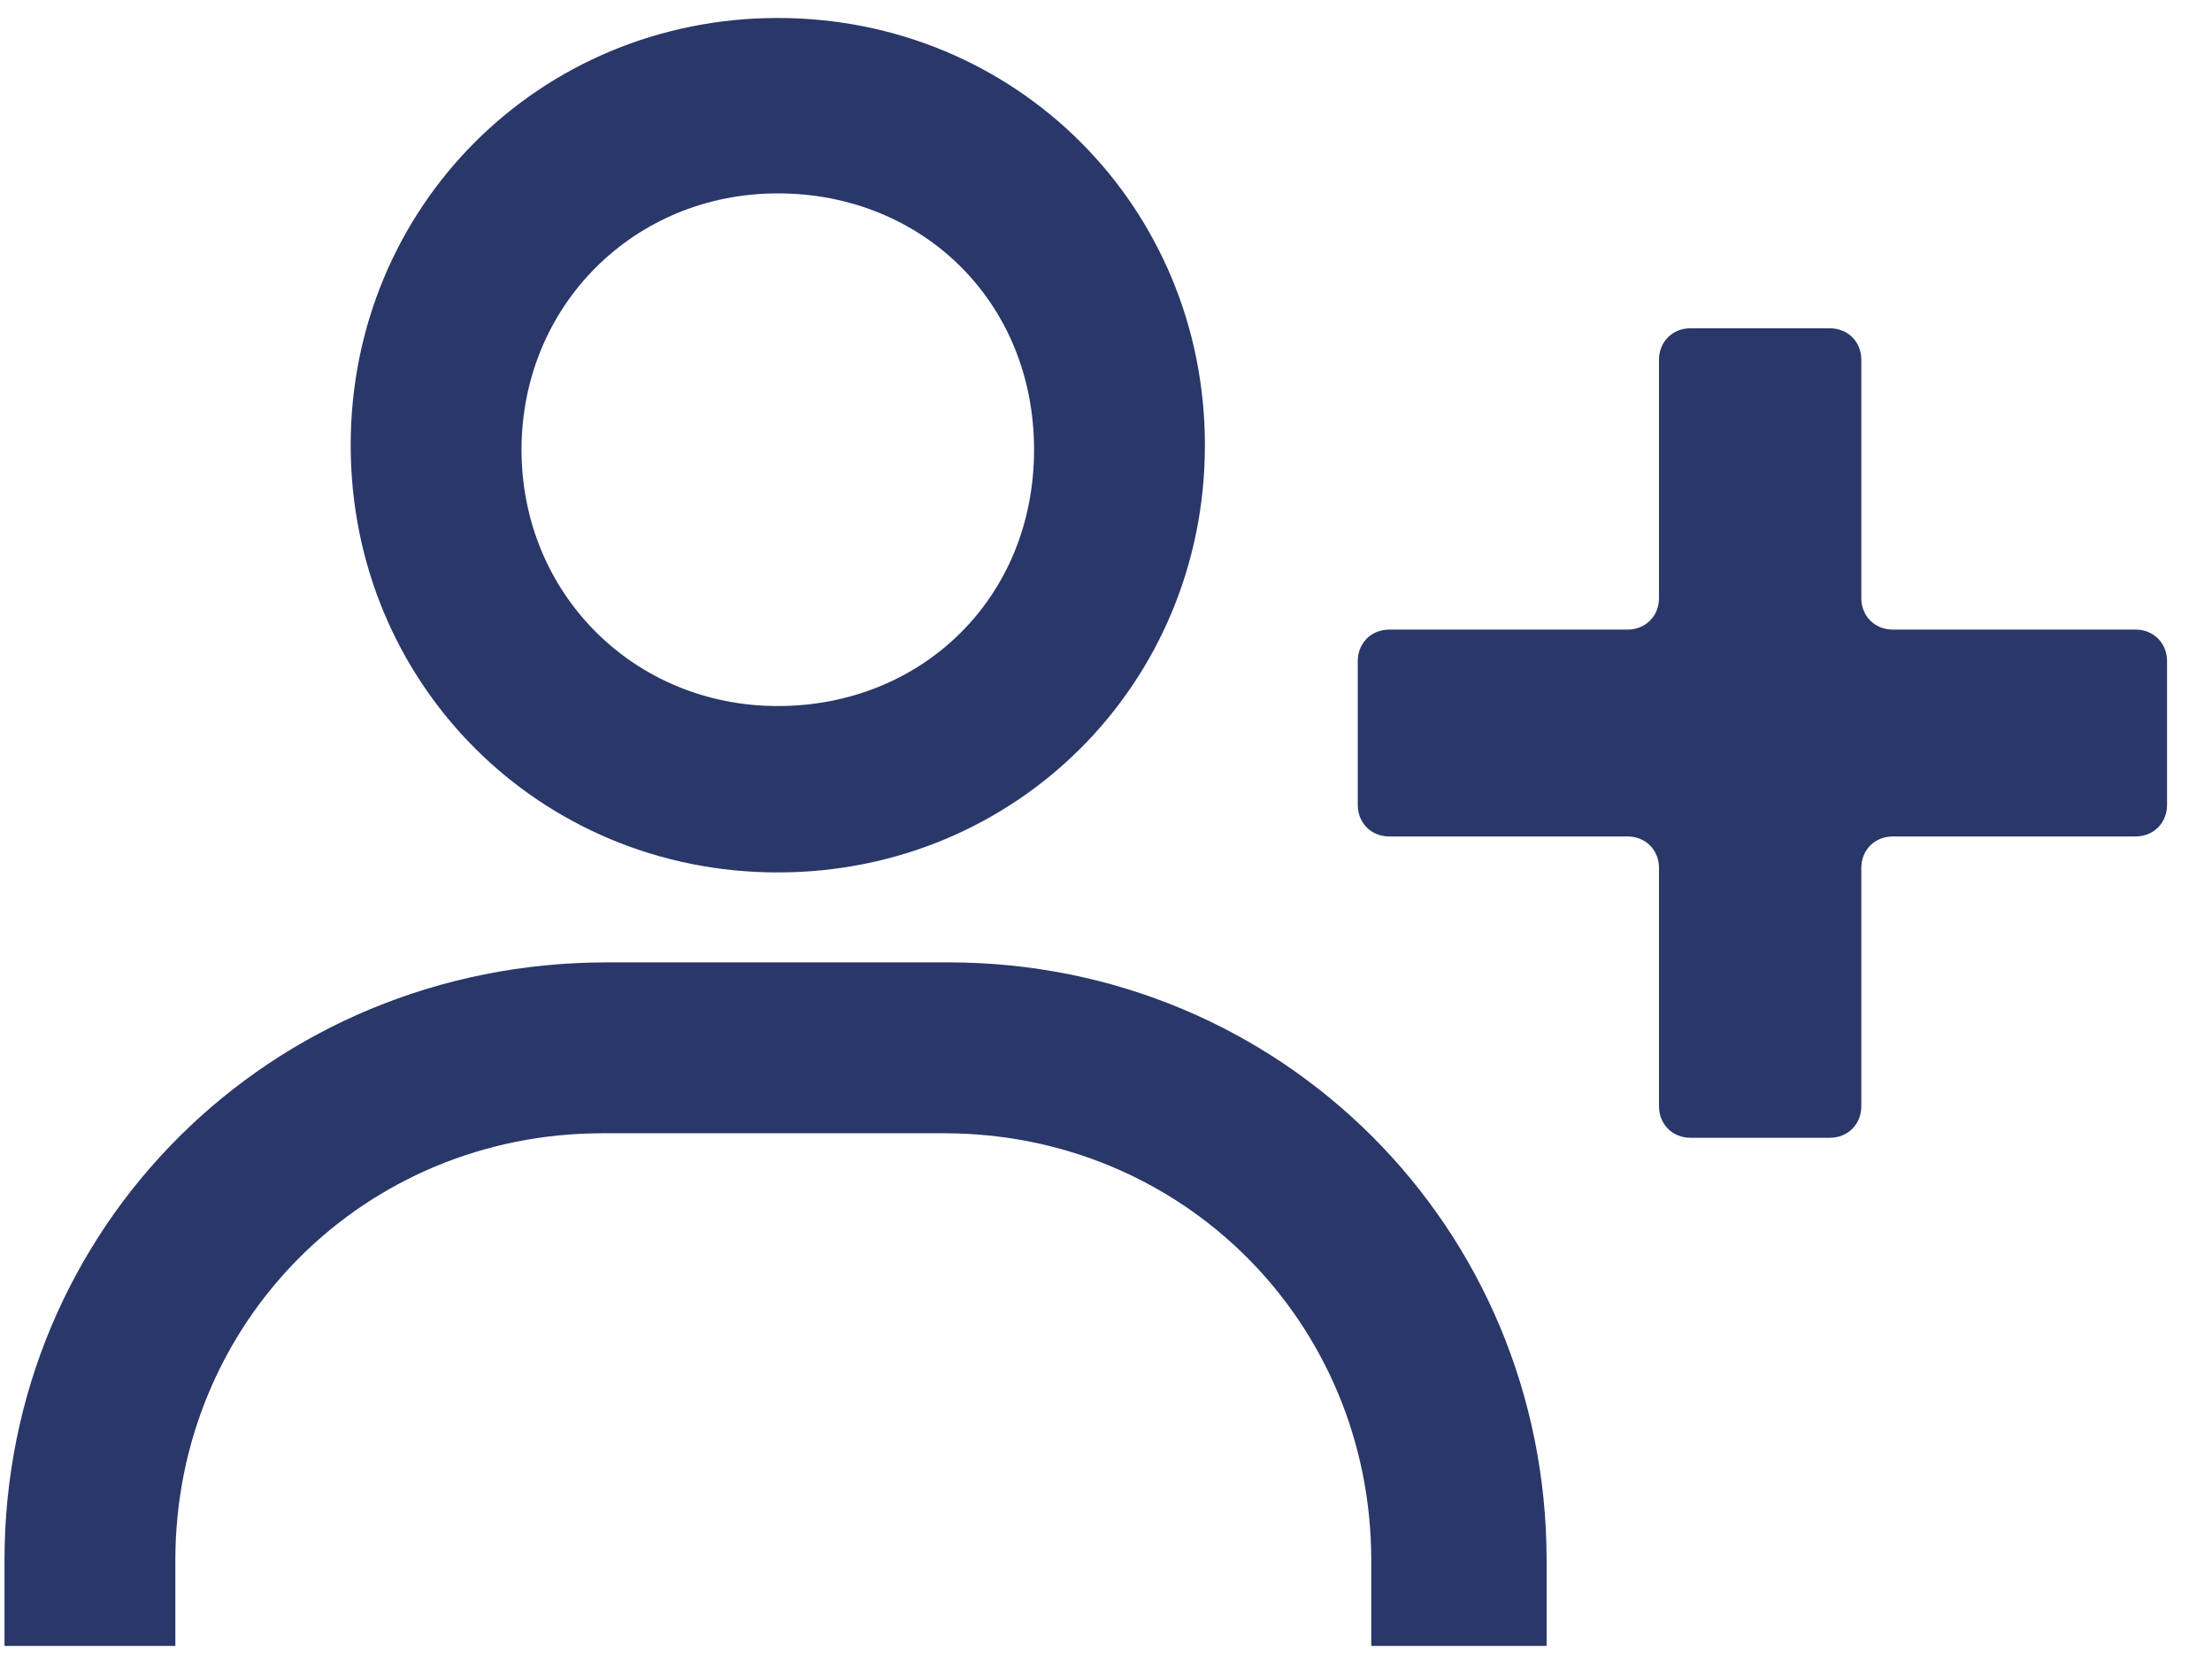
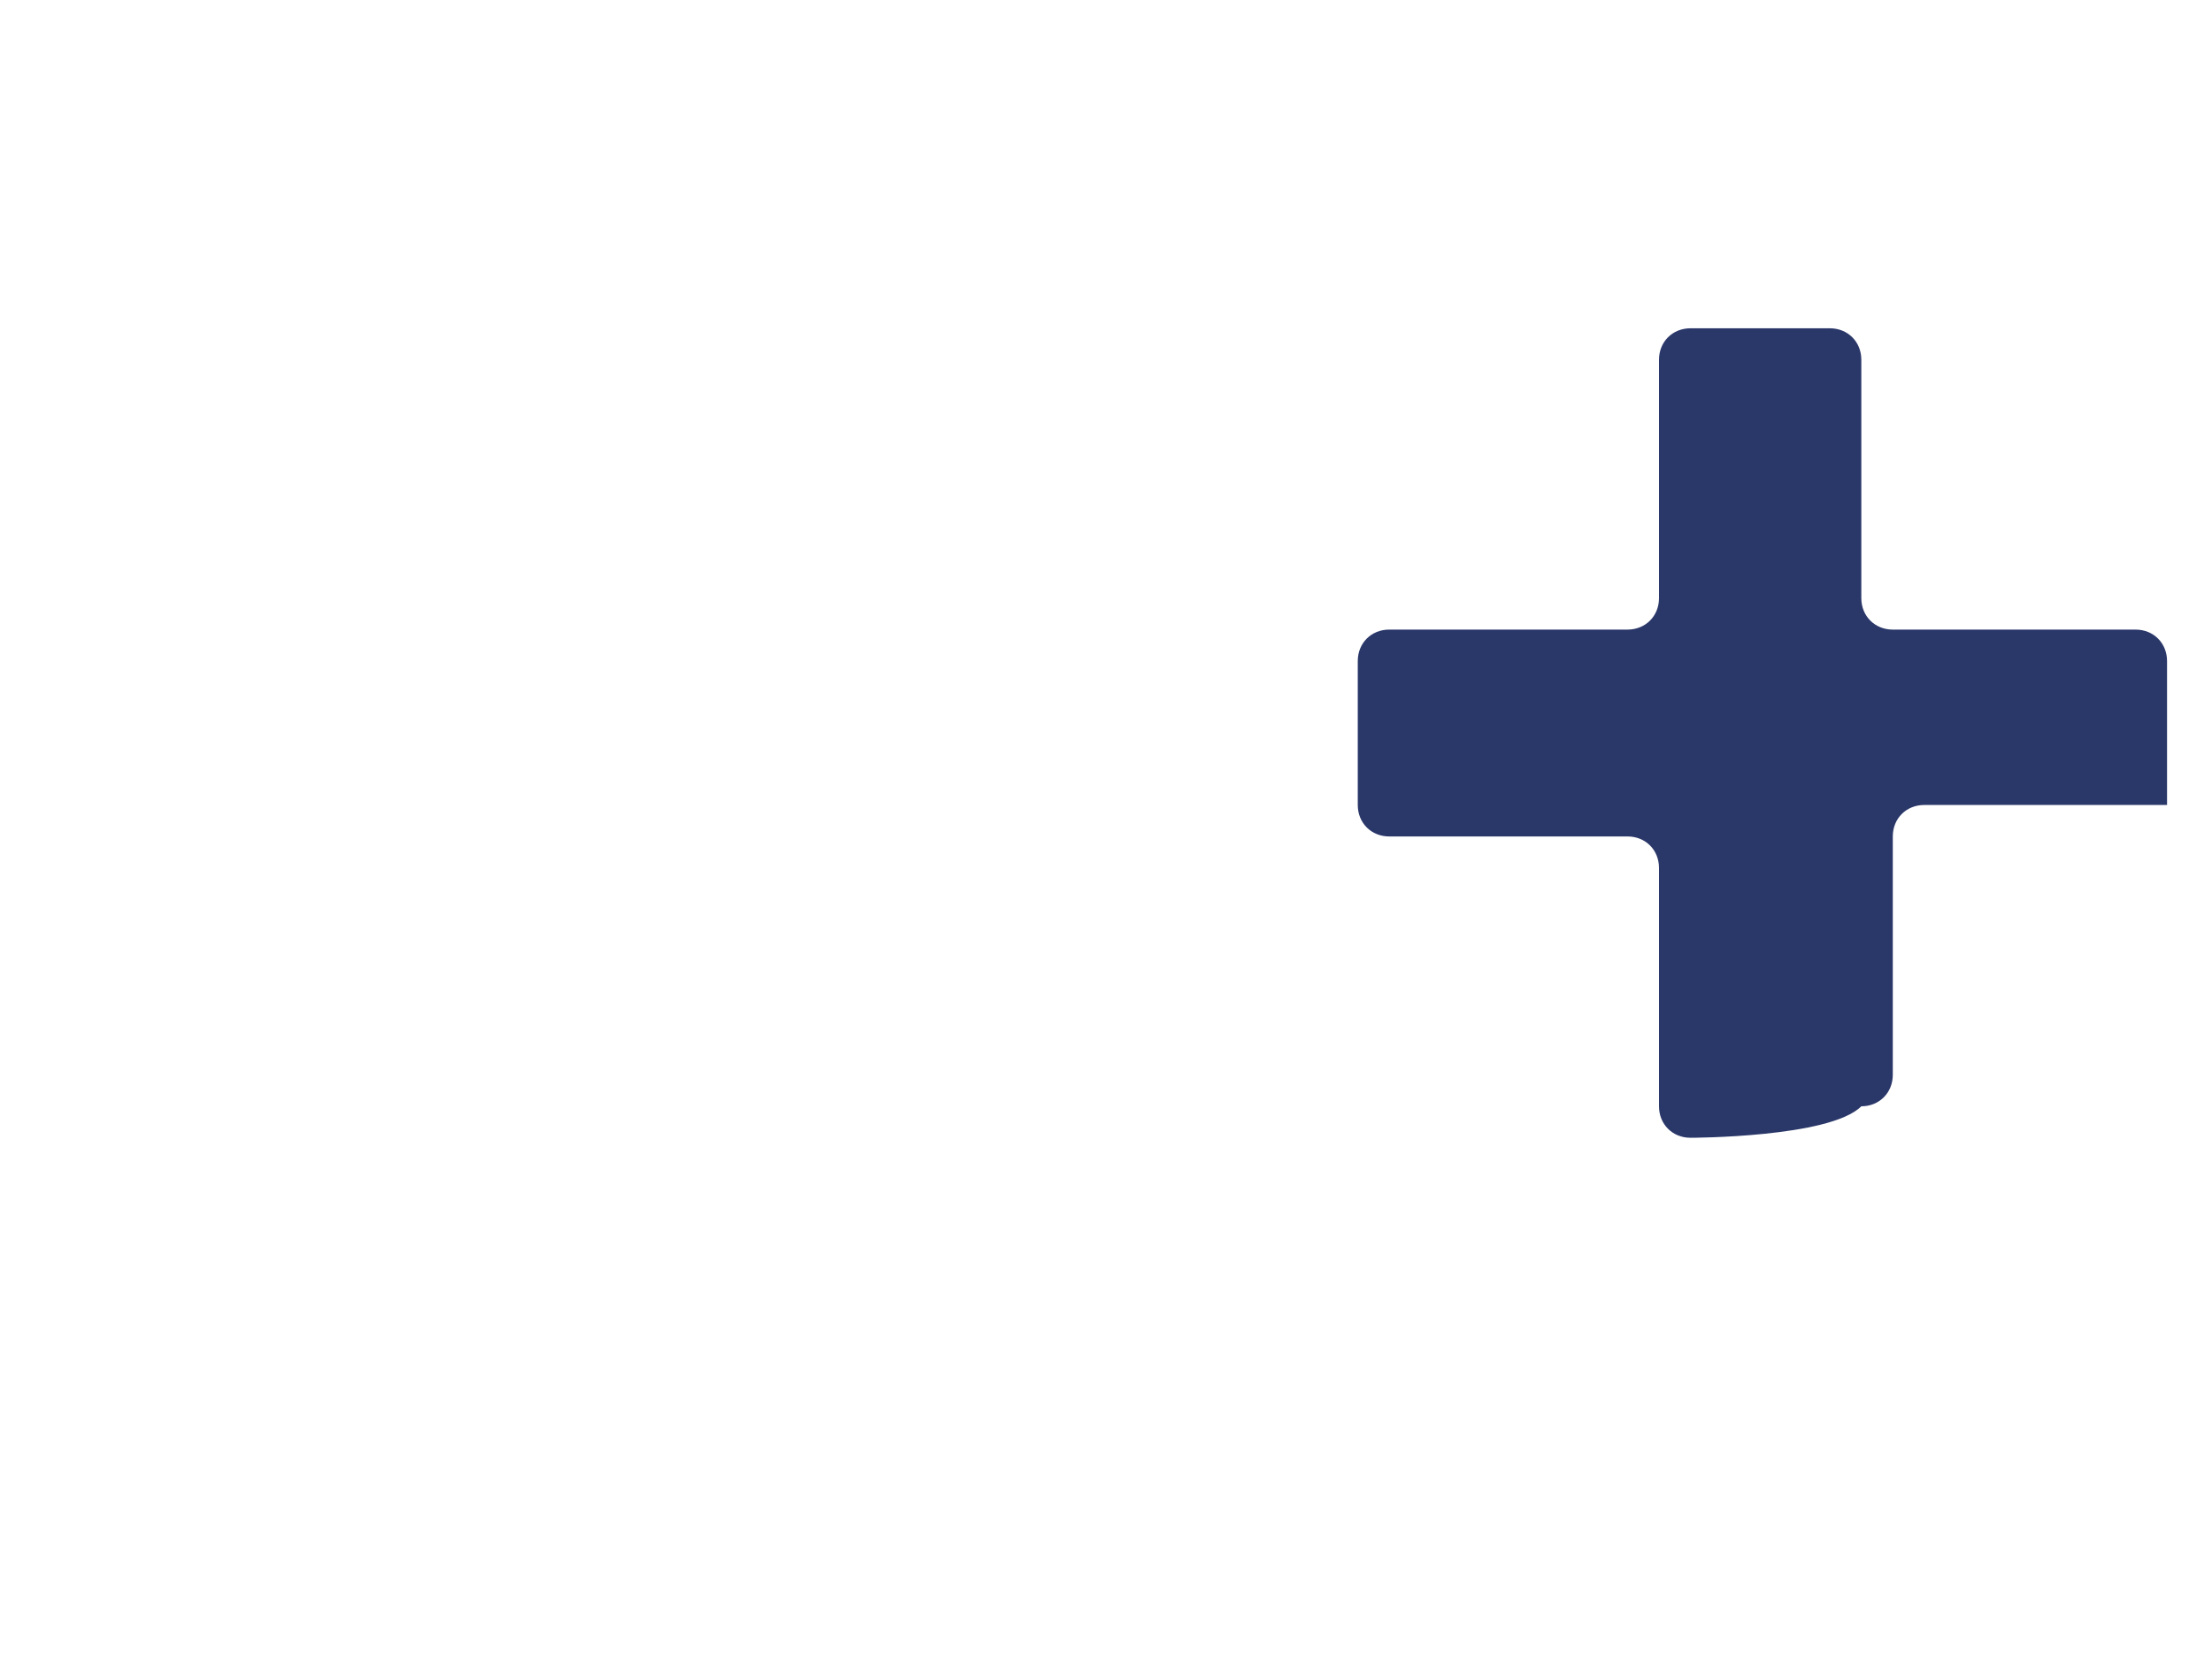
<svg xmlns="http://www.w3.org/2000/svg" xmlns:ns1="http://sodipodi.sourceforge.net/DTD/sodipodi-0.dtd" xmlns:ns2="http://www.inkscape.org/namespaces/inkscape" version="1.1" id="svg8" x="0px" y="0px" viewBox="0 0 49.2 36.8" style="enable-background:new 0 0 49.2 36.8;" xml:space="preserve">
  <style type="text/css">
	.st0{fill:#2A3769;}
</style>
  <ns1:namedview bordercolor="#666666" borderopacity="1" gridtolerance="10" guidetolerance="10" id="namedview10" ns2:current-layer="Calque_1-2" ns2:cx="15.54" ns2:cy="18.375" ns2:pageopacity="0" ns2:pageshadow="2" ns2:window-height="1017" ns2:window-maximized="1" ns2:window-width="1920" ns2:window-x="-8" ns2:window-y="-8" ns2:zoom="20.489796" objecttolerance="10" pagecolor="#ffffff" showgrid="false">
	</ns1:namedview>
  <g id="Calque_1">
</g>
  <g>
    <g>
      <g>
-         <path class="st0" d="M37.6,25.3c-0.4,0-0.7-0.3-0.7-0.7v-5.3c0-0.4-0.3-0.7-0.7-0.7h-5.3c-0.4,0-0.7-0.3-0.7-0.7v-3.2     c0-0.4,0.3-0.7,0.7-0.7h5.3c0.4,0,0.7-0.3,0.7-0.7V8c0-0.4,0.3-0.7,0.7-0.7h3.1c0.4,0,0.7,0.3,0.7,0.7v5.3c0,0.4,0.3,0.7,0.7,0.7     h5.4c0.4,0,0.7,0.3,0.7,0.7v3.2c0,0.4-0.3,0.7-0.7,0.7h-5.4c-0.4,0-0.7,0.3-0.7,0.7v5.3c0,0.4-0.3,0.7-0.7,0.7     C40.7,25.3,37.6,25.3,37.6,25.3z" />
+         <path class="st0" d="M37.6,25.3c-0.4,0-0.7-0.3-0.7-0.7v-5.3c0-0.4-0.3-0.7-0.7-0.7h-5.3c-0.4,0-0.7-0.3-0.7-0.7v-3.2     c0-0.4,0.3-0.7,0.7-0.7h5.3c0.4,0,0.7-0.3,0.7-0.7V8c0-0.4,0.3-0.7,0.7-0.7h3.1c0.4,0,0.7,0.3,0.7,0.7v5.3c0,0.4,0.3,0.7,0.7,0.7     h5.4c0.4,0,0.7,0.3,0.7,0.7v3.2h-5.4c-0.4,0-0.7,0.3-0.7,0.7v5.3c0,0.4-0.3,0.7-0.7,0.7     C40.7,25.3,37.6,25.3,37.6,25.3z" />
      </g>
    </g>
  </g>
-   <path class="st0" d="M17.3,0.4c-5.3,0-9.5,4.2-9.5,9.5s4.2,9.5,9.5,9.5s9.5-4.2,9.5-9.5S22.6,0.4,17.3,0.4z M17.3,15.7  c-3.2,0-5.7-2.5-5.7-5.7s2.5-5.7,5.7-5.7S23,6.7,23,10S20.5,15.7,17.3,15.7z M34.4,36.6v-1.9c0-7.4-5.9-13.3-13.3-13.3h-7.6  C6,21.4,0.1,27.3,0.1,34.7v1.9h3.8v-1.9c0-5.3,4.2-9.5,9.5-9.5h7.6c5.3,0,9.5,4.2,9.5,9.5v1.9H34.4z" />
</svg>